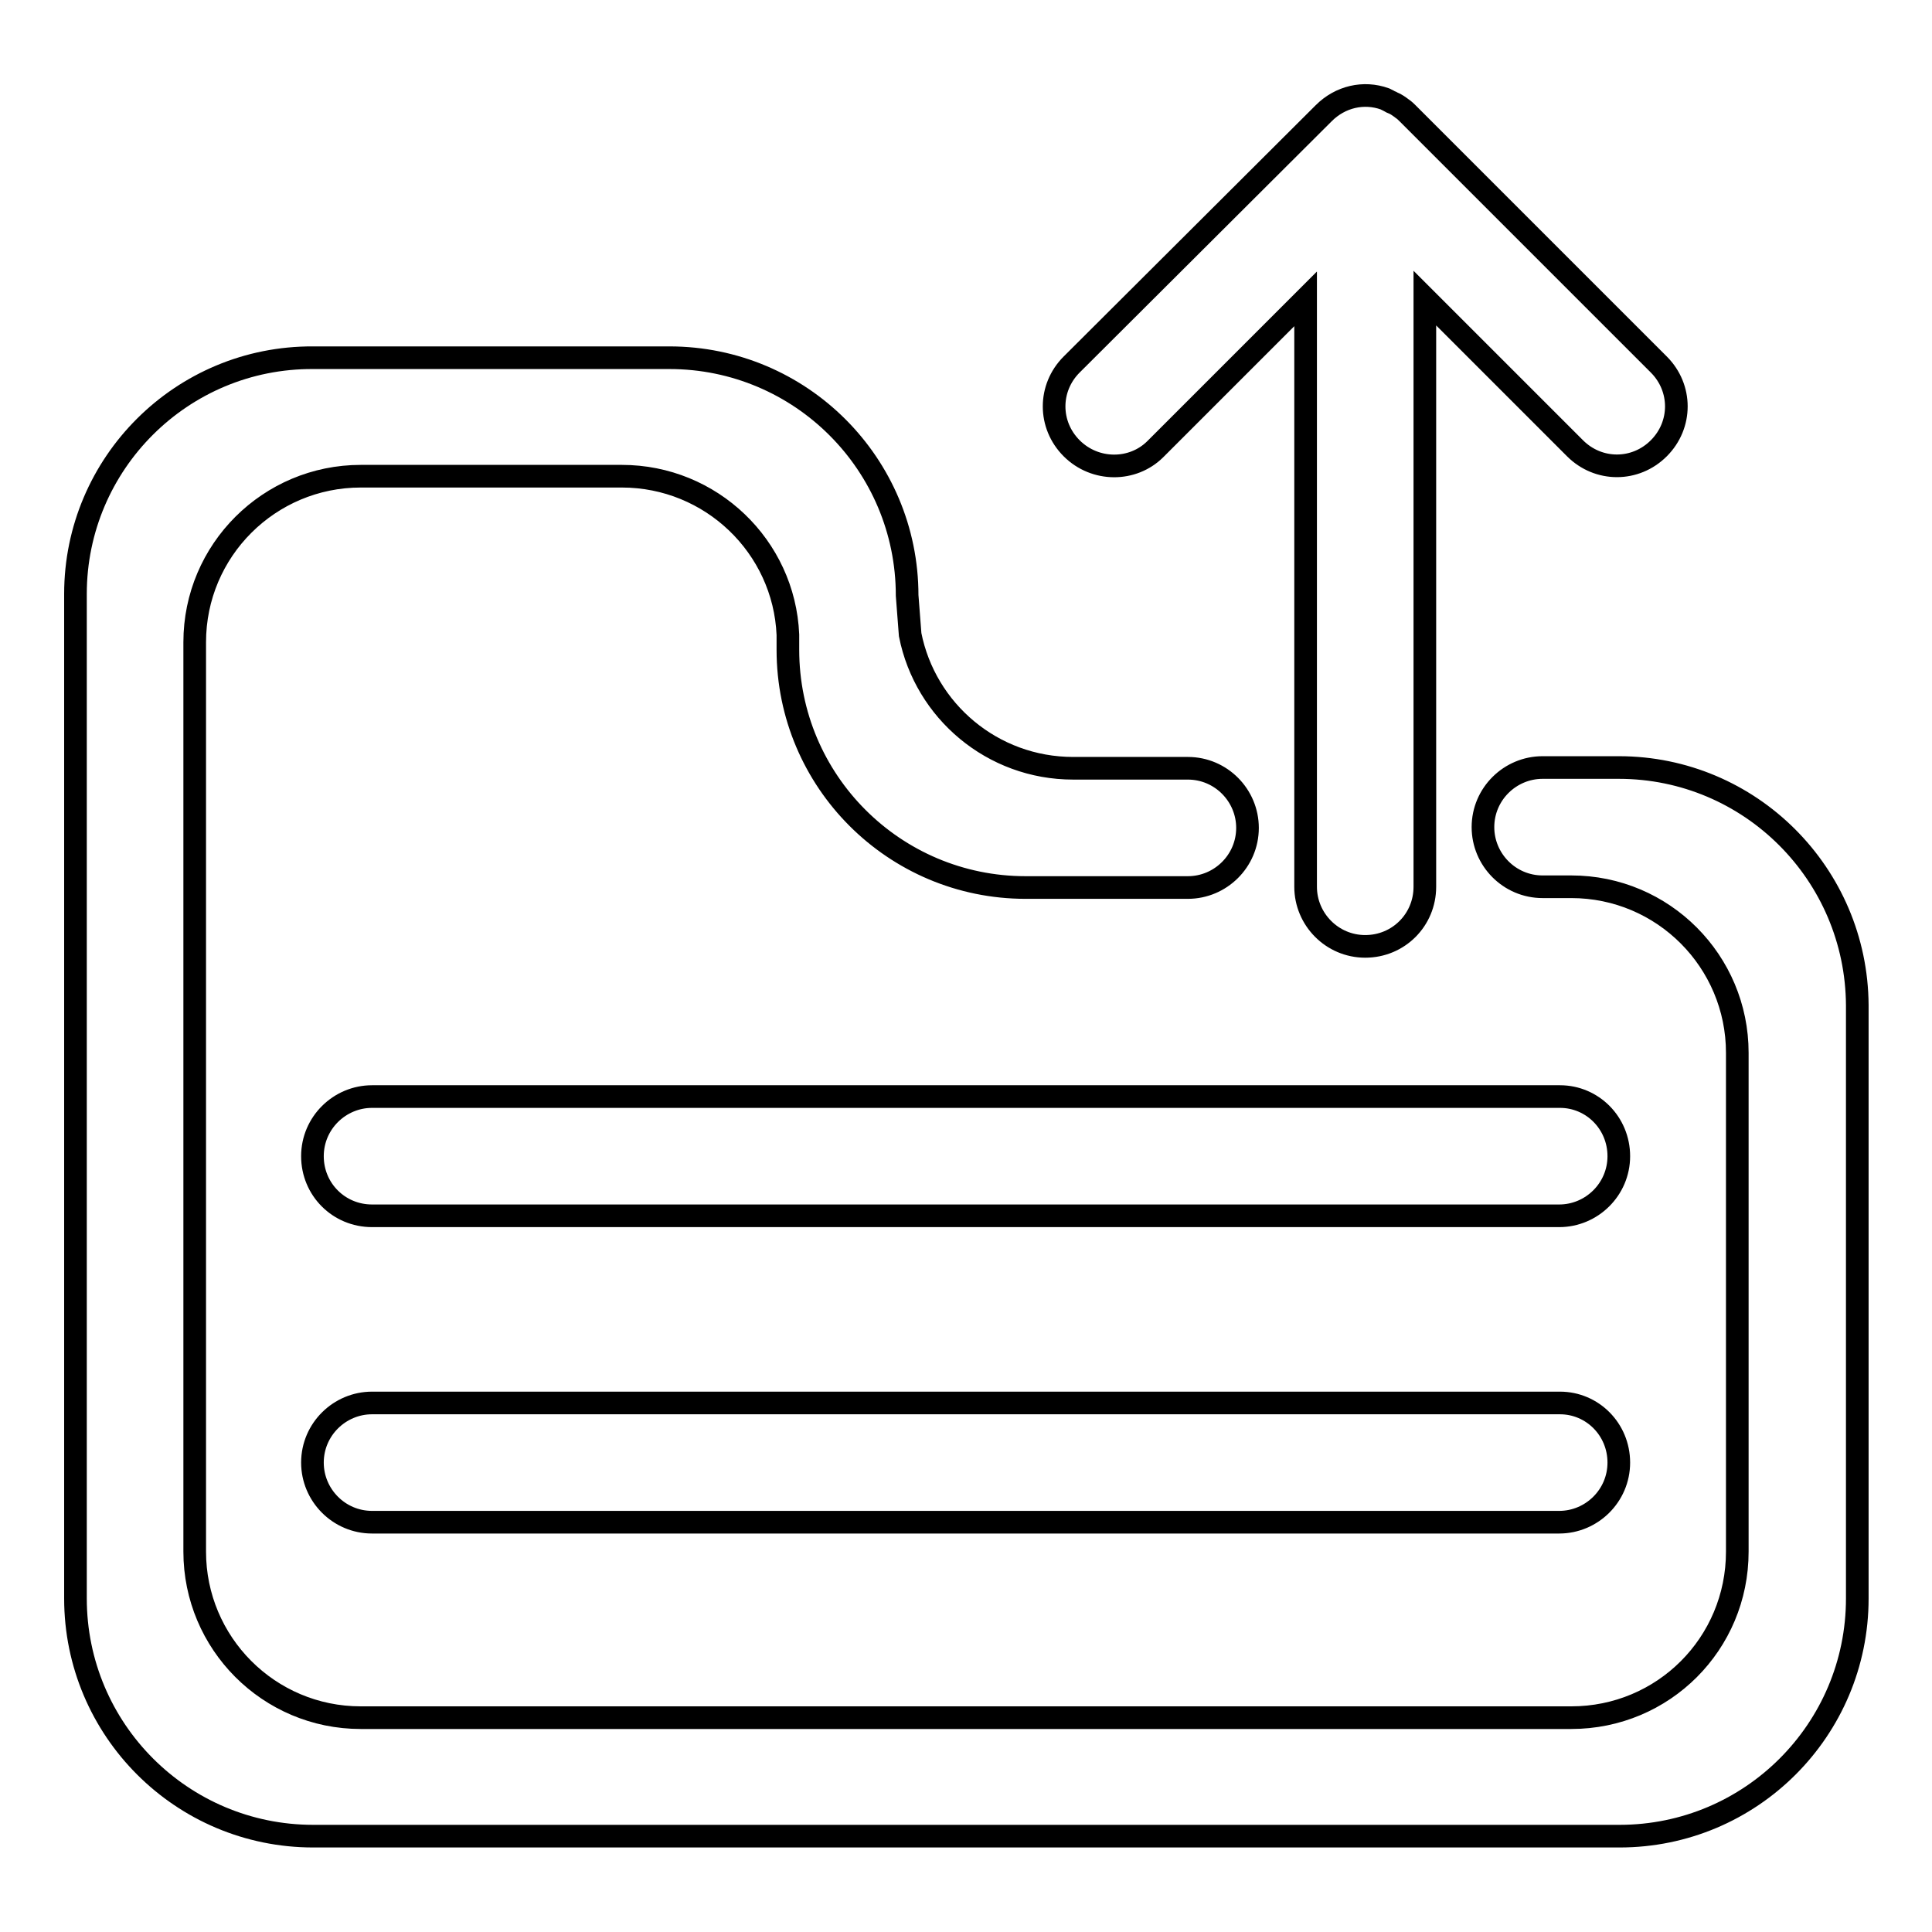
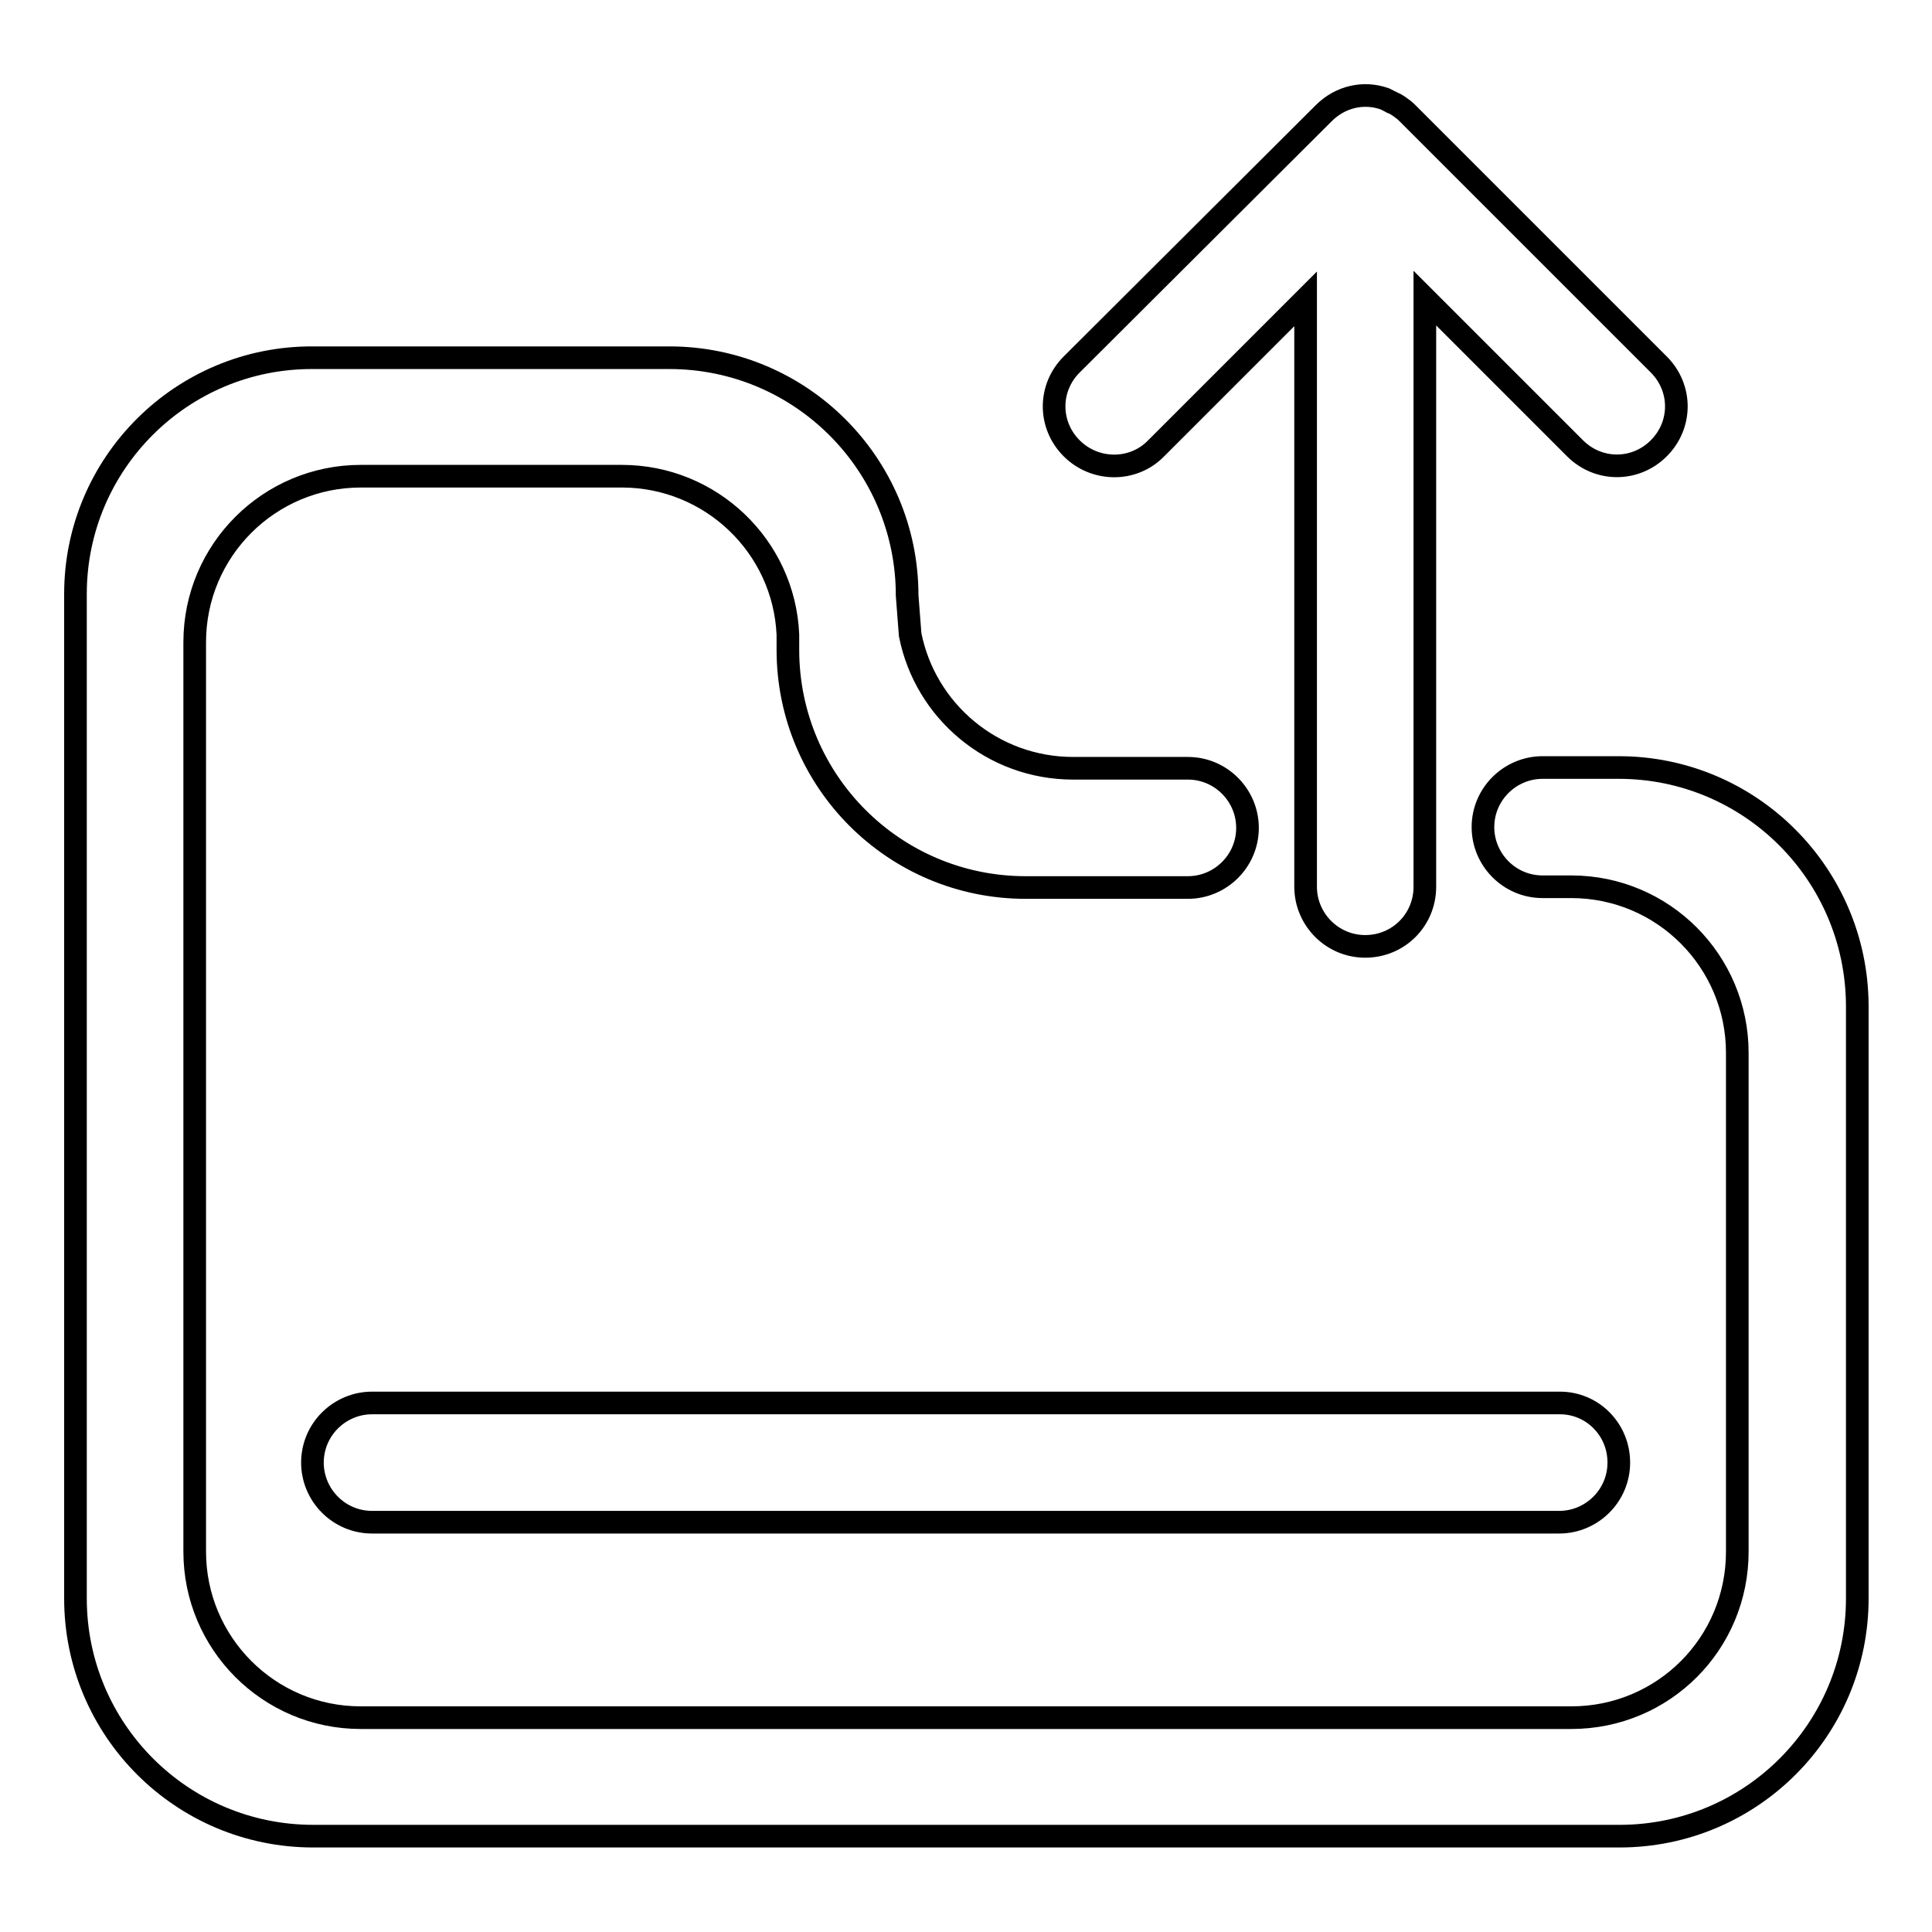
<svg xmlns="http://www.w3.org/2000/svg" version="1.1" x="0px" y="0px" viewBox="0 0 256 256" enable-background="new 0 0 256 256" xml:space="preserve">
  <g>
    <g>
      <path stroke-width="3" fill-opacity="0" stroke="#000000" d="M153.1,59.5l19.9-19.9v77.9c0,4.3,3.5,7.9,7.9,7.9s7.9-3.5,7.9-7.9V39.5l19.9,19.9c3.1,3.1,8,3.1,11.1,0c3.1-3.1,3.1-8,0-11.1L186.5,15c-0.2-0.2-0.4-0.4-0.7-0.6c-0.4-0.3-0.8-0.6-1.3-0.8c-0.1-0.1-0.3-0.1-0.4-0.2c-0.2-0.1-0.4-0.2-0.6-0.3c0,0,0,0,0,0c-2.8-1-5.9-0.3-8.1,1.9L142,48.3c-3.1,3.1-3.1,8,0,11.1C145.1,62.5,150.1,62.5,153.1,59.5z" />
      <path stroke-width="3" fill-opacity="0" stroke="#000000" d="M214.5,101.7h-10.1c-4.3,0-7.9,3.5-7.9,7.9c0,4.3,3.5,7.9,7.9,7.9h3.8c12.2,0,22,9.9,22,22v66.1c0,12.2-9.8,22-22,22H47.8c-12.2,0-22-9.9-22-22v-57.5v-3.8V85.1c0-12.2,9.9-22,22-22h34.6c11.8,0,21.5,9.3,22,21v2c0,17.4,14.1,31.5,31.5,31.5h4.4v0h17.1c4.3,0,7.9-3.5,7.9-7.9c0-4.3-3.5-7.9-7.9-7.9h-6.4v0h-8.8c-10.7,0-19.6-7.6-21.6-17.7l-0.4-5.2c0-17.4-14.1-31.5-31.5-31.5H41.5C24.1,47.3,10,61.4,10,78.7v65.5v3.8v63.8c0,17.4,14.1,31.5,31.5,31.5h173.1c17.4,0,31.5-14.1,31.5-31.5v-78.6C246,115.8,231.9,101.7,214.5,101.7z" />
-       <path stroke-width="3" fill-opacity="0" stroke="#000000" d="M206.7,145.3H49.3c-4.3,0-7.9,3.5-7.9,7.9c0,4.4,3.5,7.9,7.9,7.9h157.3c4.3,0,7.9-3.5,7.9-7.9C214.5,148.8,211,145.3,206.7,145.3z" />
      <path stroke-width="3" fill-opacity="0" stroke="#000000" d="M206.7,185.9H49.3c-4.3,0-7.9,3.5-7.9,7.9c0,4.3,3.5,7.9,7.9,7.9h157.3c4.3,0,7.9-3.5,7.9-7.9C214.5,189.4,211,185.9,206.7,185.9z" />
    </g>
  </g>
</svg>